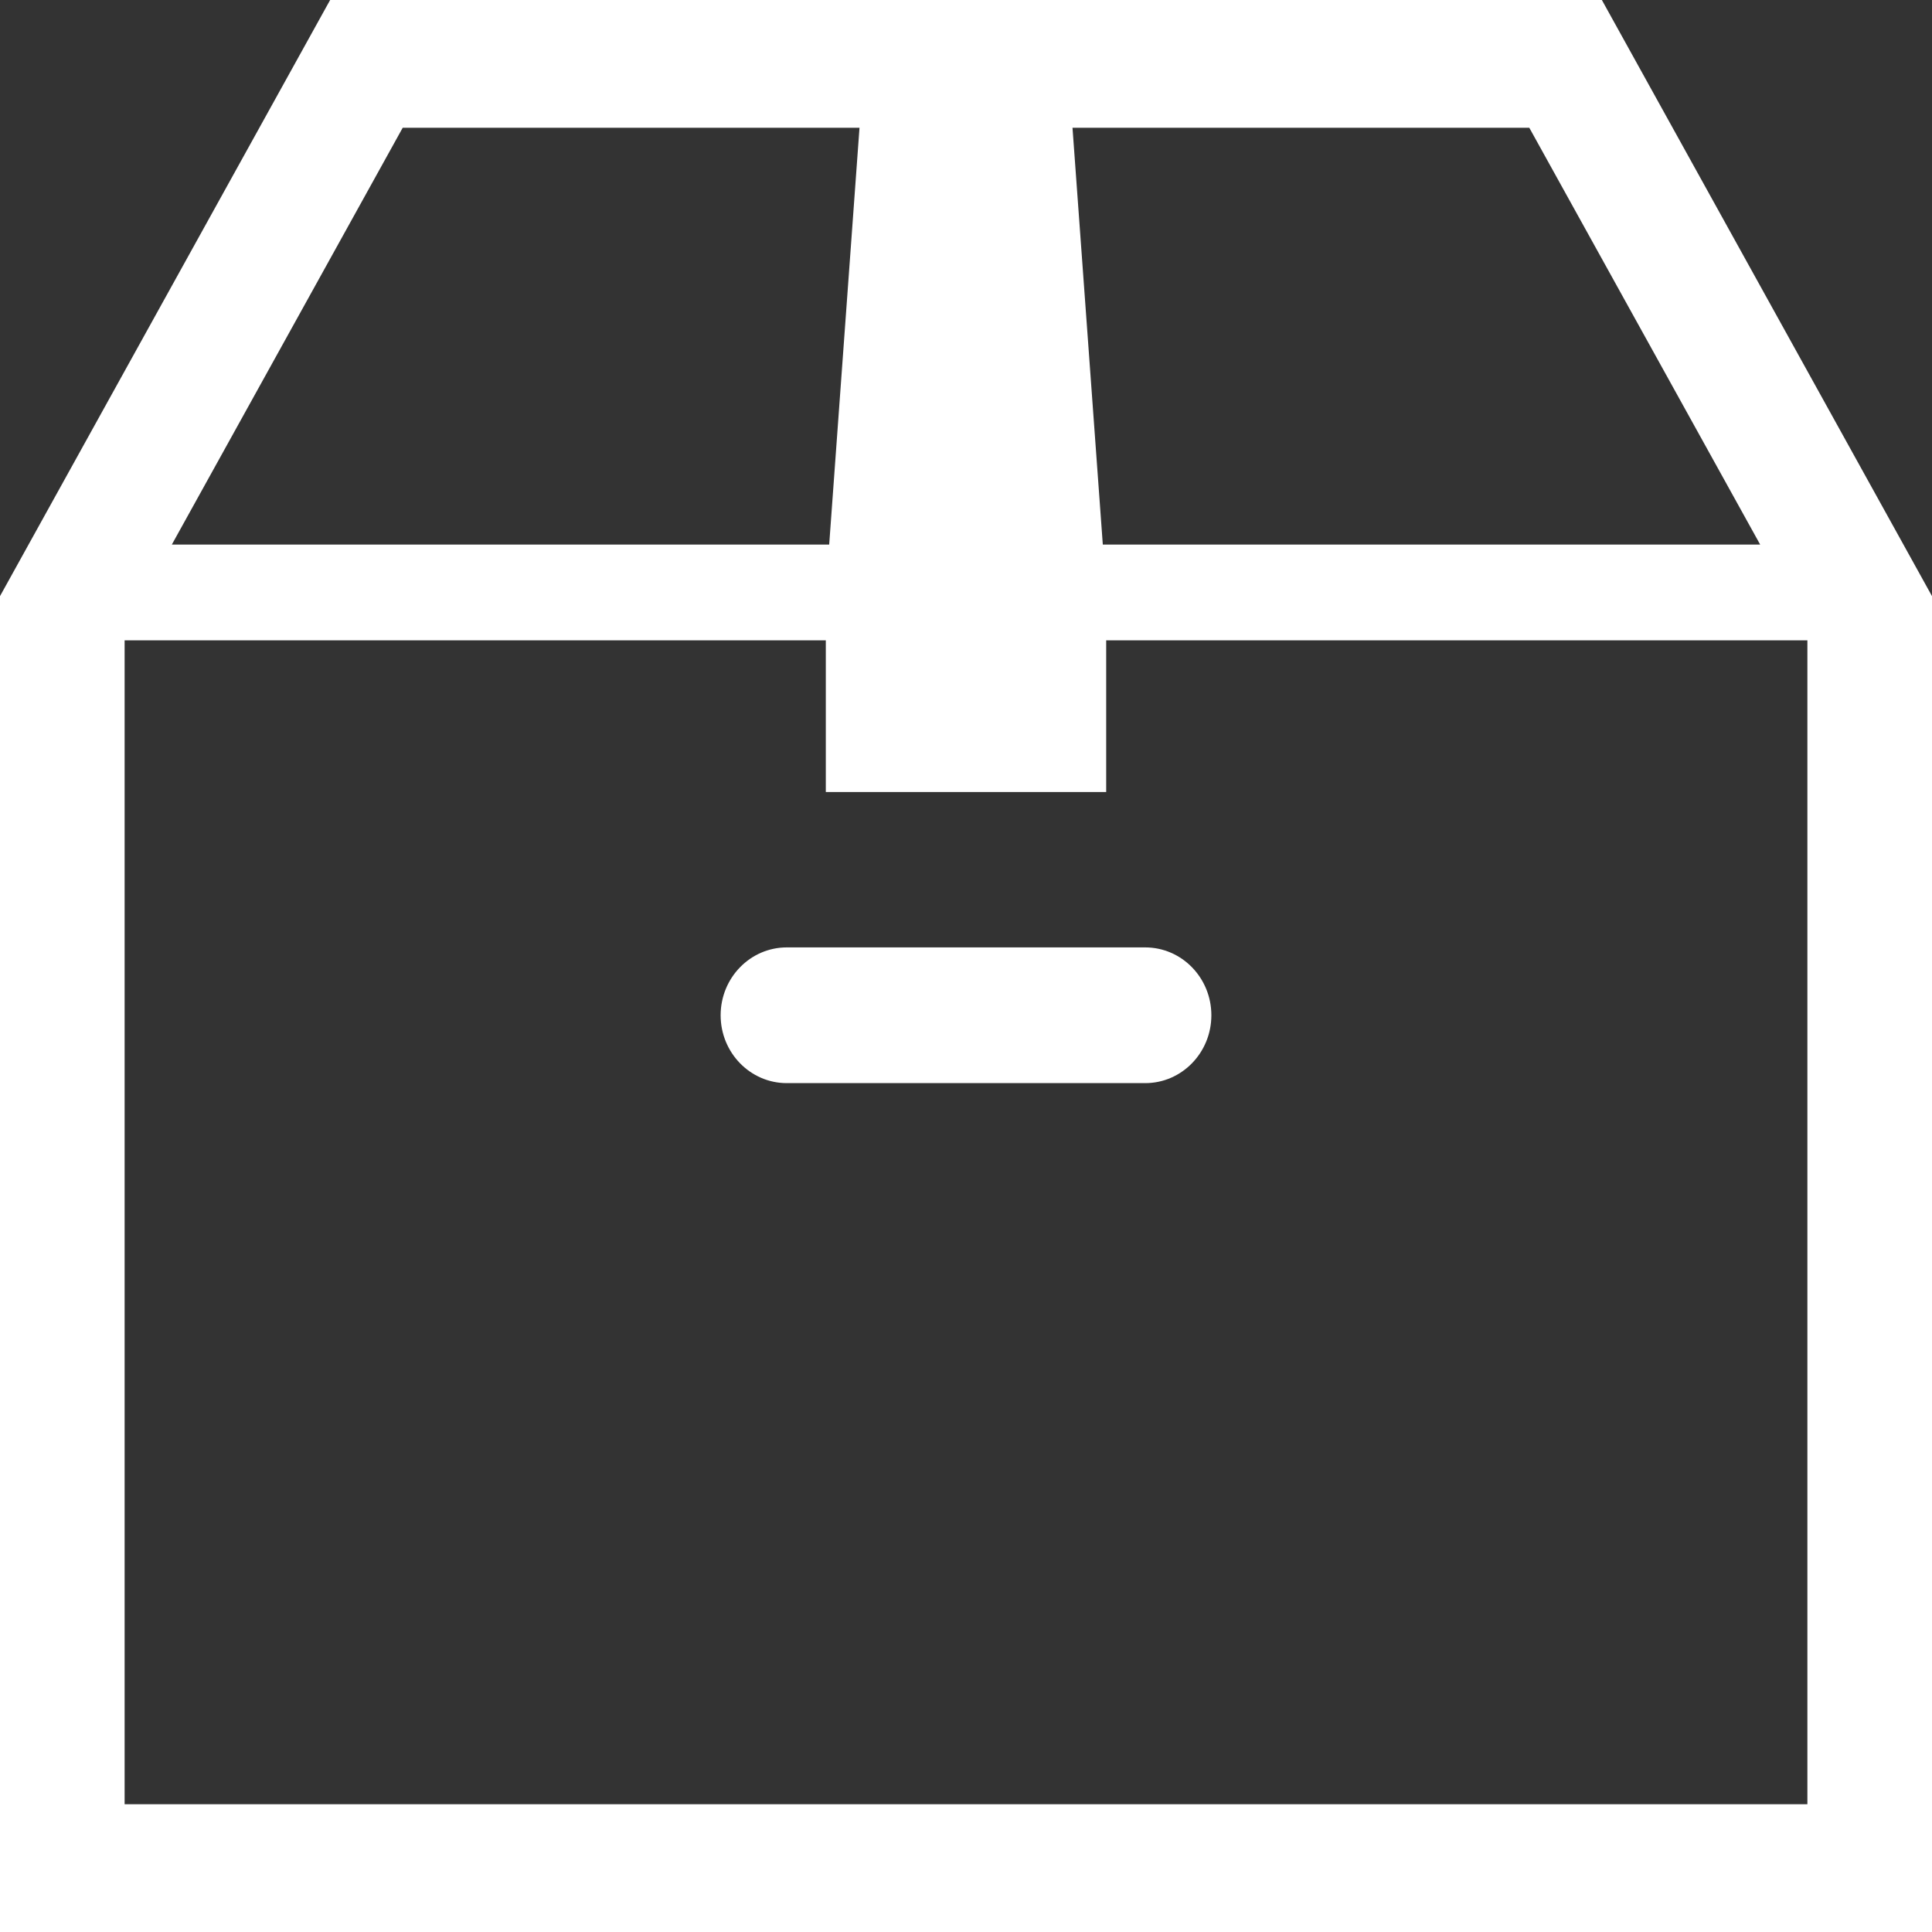
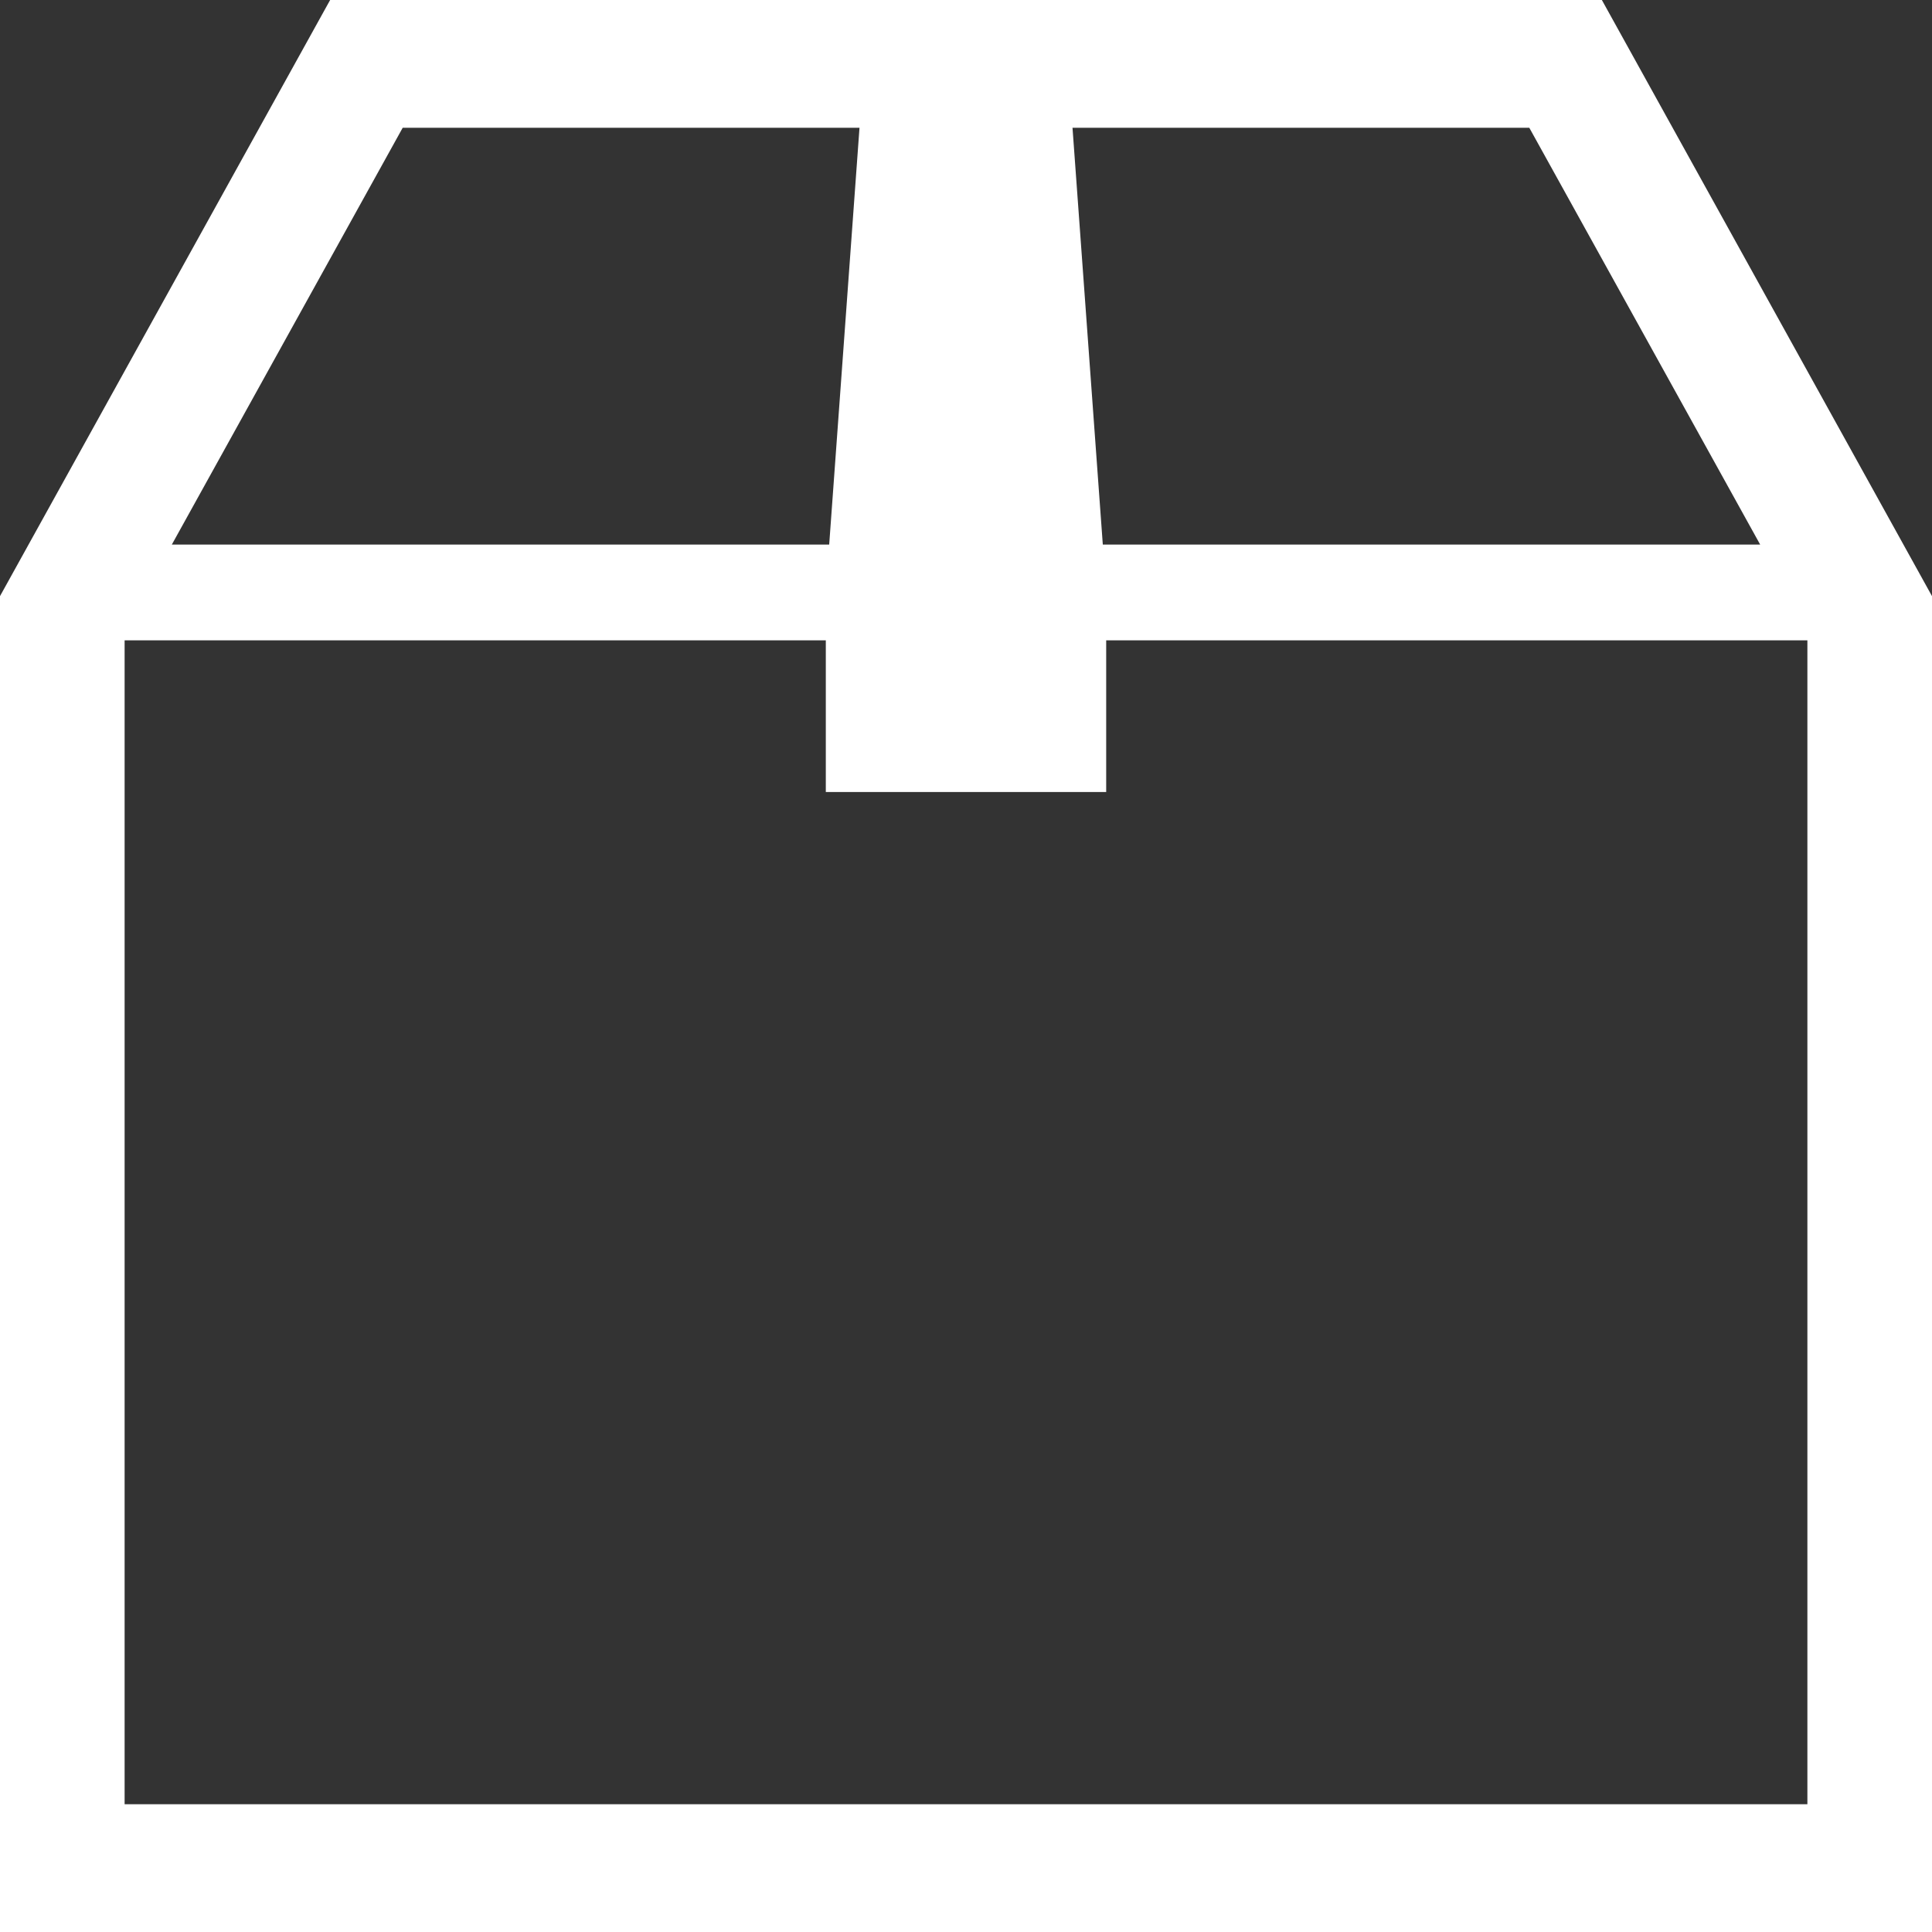
<svg xmlns="http://www.w3.org/2000/svg" width="16" height="16" viewBox="0 0 16 16" fill="none">
  <rect x="0" y="0" width="16" height="16" fill="#333333" stroke="none" />
  <g clip-path="url(#clip0_2688_712)">
    <path d="M13.266 0H2.734L0 4.937V5.076V16H16V4.937L13.266 0ZM12.665 1.058L14.577 4.51H9.133L8.882 1.058H12.665ZM3.335 1.058H7.118L6.867 4.51H1.423L3.335 1.058ZM14.968 14.942H1.032V5.303H6.839V6.559H9.161V5.303H14.968V14.942H14.968Z" fill="white" />
-     <path d="M5.968 8.408C5.968 8.718 6.213 8.97 6.516 8.97H9.484C9.787 8.97 10.032 8.718 10.032 8.408C10.032 8.098 9.787 7.846 9.484 7.846H6.516C6.213 7.846 5.968 8.098 5.968 8.408Z" fill="white" />
  </g>
  <defs>
    <clipPath id="clip0_2688_712">
      <rect width="16" height="16" fill="white" />
    </clipPath>
  </defs>
</svg>